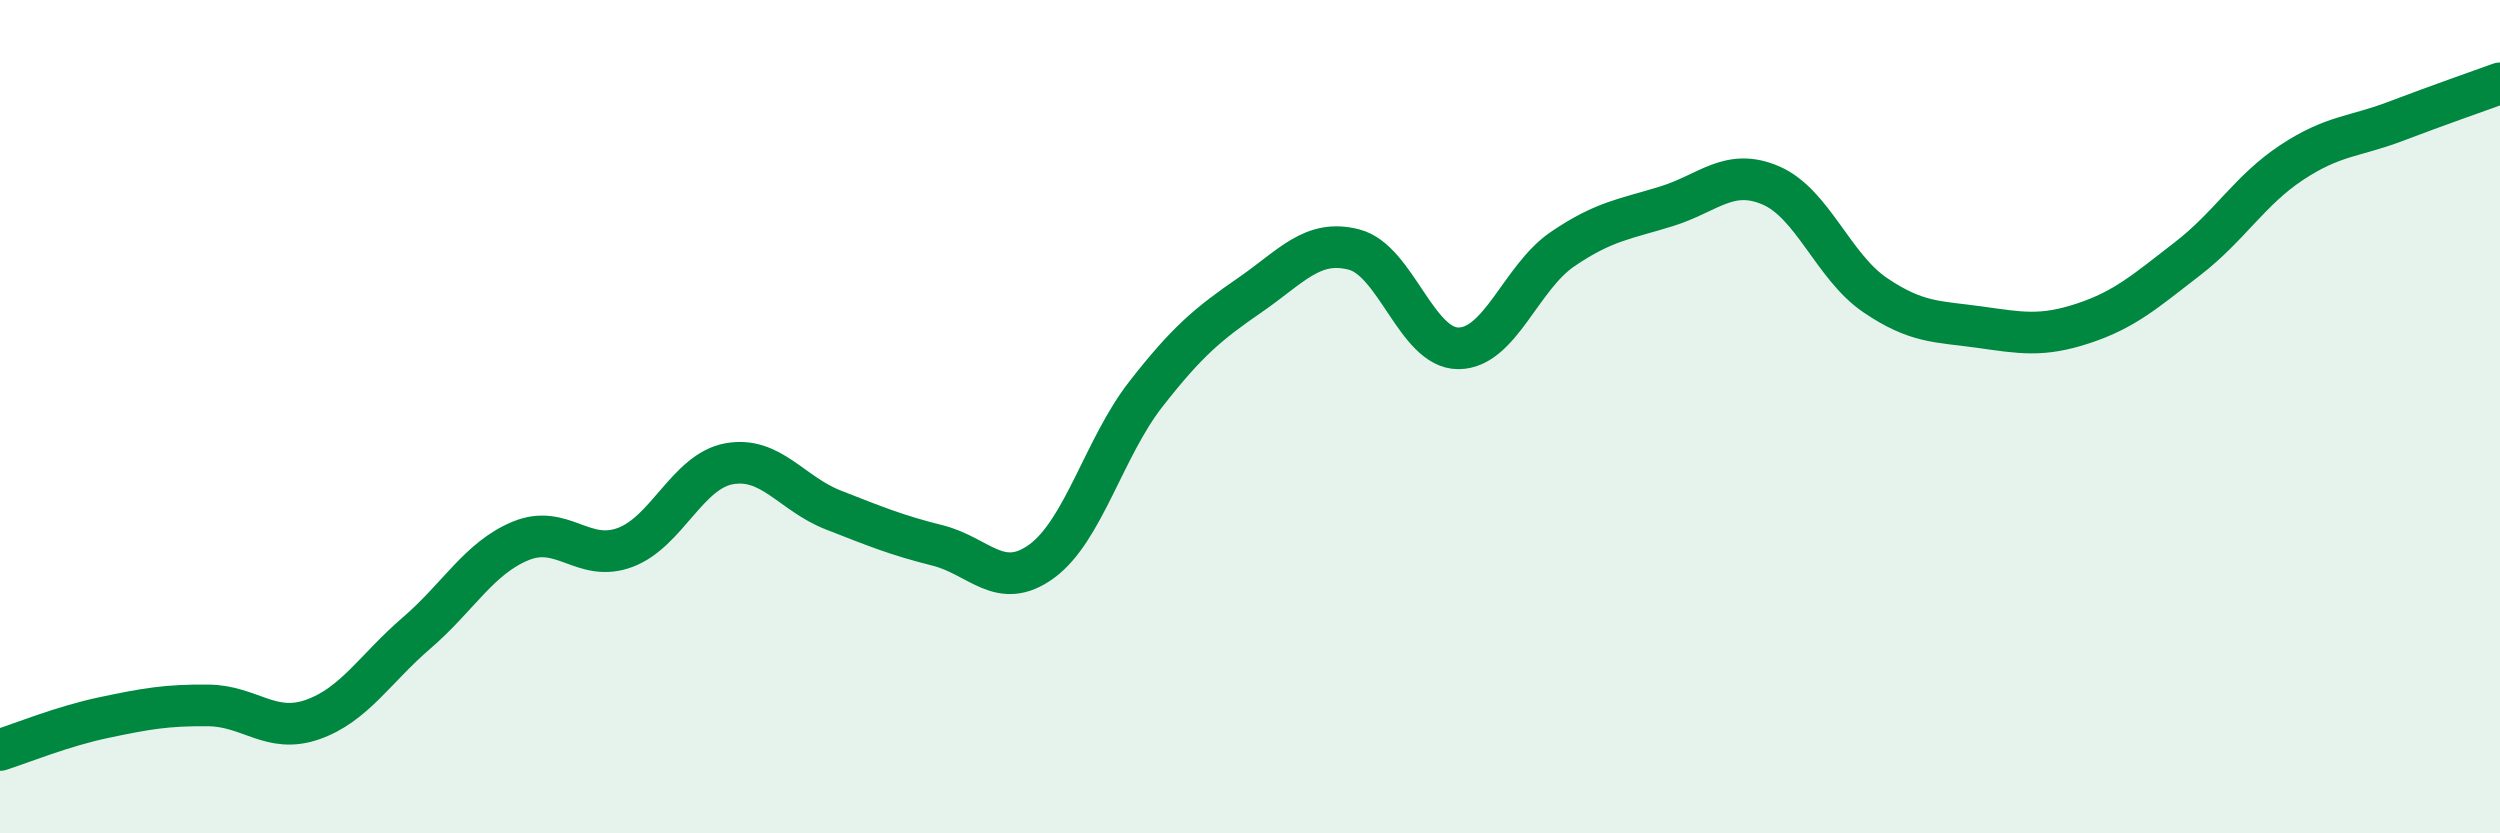
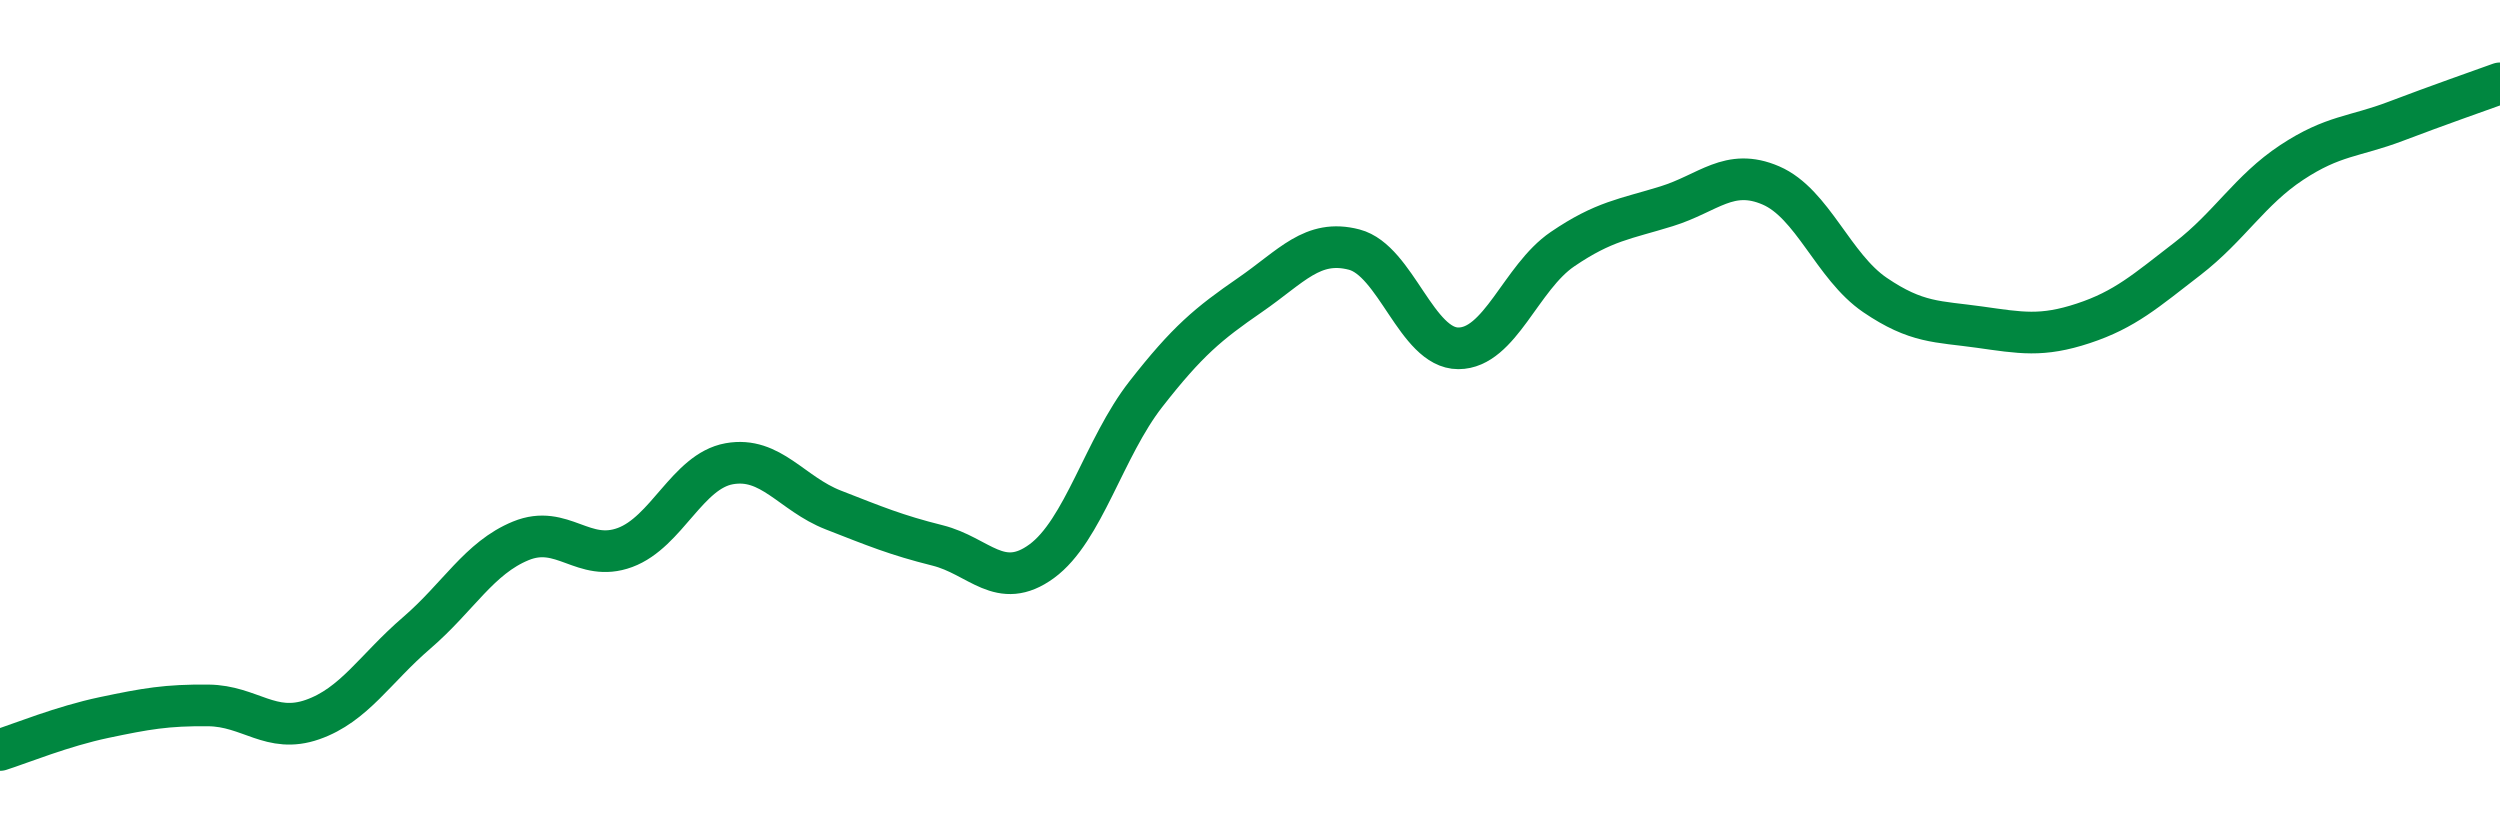
<svg xmlns="http://www.w3.org/2000/svg" width="60" height="20" viewBox="0 0 60 20">
-   <path d="M 0,18 C 0.5,17.84 1.5,17.43 2.5,17.22 C 3.5,17.01 4,16.92 5,16.93 C 6,16.94 6.5,17.62 7.5,17.27 C 8.5,16.92 9,16.05 10,15.19 C 11,14.33 11.5,13.39 12.5,12.98 C 13.5,12.57 14,13.51 15,13.14 C 16,12.77 16.5,11.31 17.5,11.13 C 18.5,10.95 19,11.85 20,12.24 C 21,12.63 21.5,12.84 22.5,13.09 C 23.5,13.34 24,14.2 25,13.47 C 26,12.74 26.5,10.74 27.5,9.46 C 28.5,8.18 29,7.77 30,7.08 C 31,6.39 31.5,5.73 32.5,5.99 C 33.5,6.25 34,8.36 35,8.36 C 36,8.36 36.5,6.66 37.5,5.98 C 38.5,5.3 39,5.26 40,4.95 C 41,4.64 41.5,4.02 42.5,4.45 C 43.5,4.88 44,6.4 45,7.08 C 46,7.76 46.5,7.71 47.5,7.85 C 48.5,7.99 49,8.09 50,7.76 C 51,7.43 51.5,6.98 52.5,6.21 C 53.5,5.44 54,4.56 55,3.9 C 56,3.24 56.5,3.29 57.5,2.91 C 58.5,2.53 59.5,2.18 60,2L60 20L0 20Z" fill="#008740" opacity="0.1" stroke-linecap="round" stroke-linejoin="round" />
  <path d="M 0,18 C 0.5,17.84 1.5,17.43 2.5,17.22 C 3.5,17.01 4,16.92 5,16.93 C 6,16.94 6.5,17.62 7.5,17.27 C 8.5,16.92 9,16.05 10,15.19 C 11,14.33 11.5,13.39 12.5,12.98 C 13.5,12.57 14,13.51 15,13.14 C 16,12.77 16.5,11.31 17.5,11.13 C 18.5,10.95 19,11.85 20,12.24 C 21,12.63 21.5,12.84 22.5,13.09 C 23.5,13.34 24,14.2 25,13.47 C 26,12.74 26.5,10.74 27.5,9.46 C 28.5,8.18 29,7.77 30,7.08 C 31,6.39 31.5,5.73 32.5,5.99 C 33.5,6.25 34,8.36 35,8.36 C 36,8.36 36.5,6.66 37.5,5.98 C 38.5,5.3 39,5.26 40,4.95 C 41,4.64 41.5,4.02 42.5,4.45 C 43.5,4.88 44,6.4 45,7.08 C 46,7.76 46.5,7.71 47.5,7.85 C 48.5,7.99 49,8.09 50,7.76 C 51,7.43 51.5,6.98 52.5,6.21 C 53.5,5.44 54,4.56 55,3.9 C 56,3.24 56.5,3.29 57.5,2.91 C 58.5,2.53 59.5,2.18 60,2" stroke="#008740" stroke-width="1" fill="none" stroke-linecap="round" stroke-linejoin="round" />
</svg>